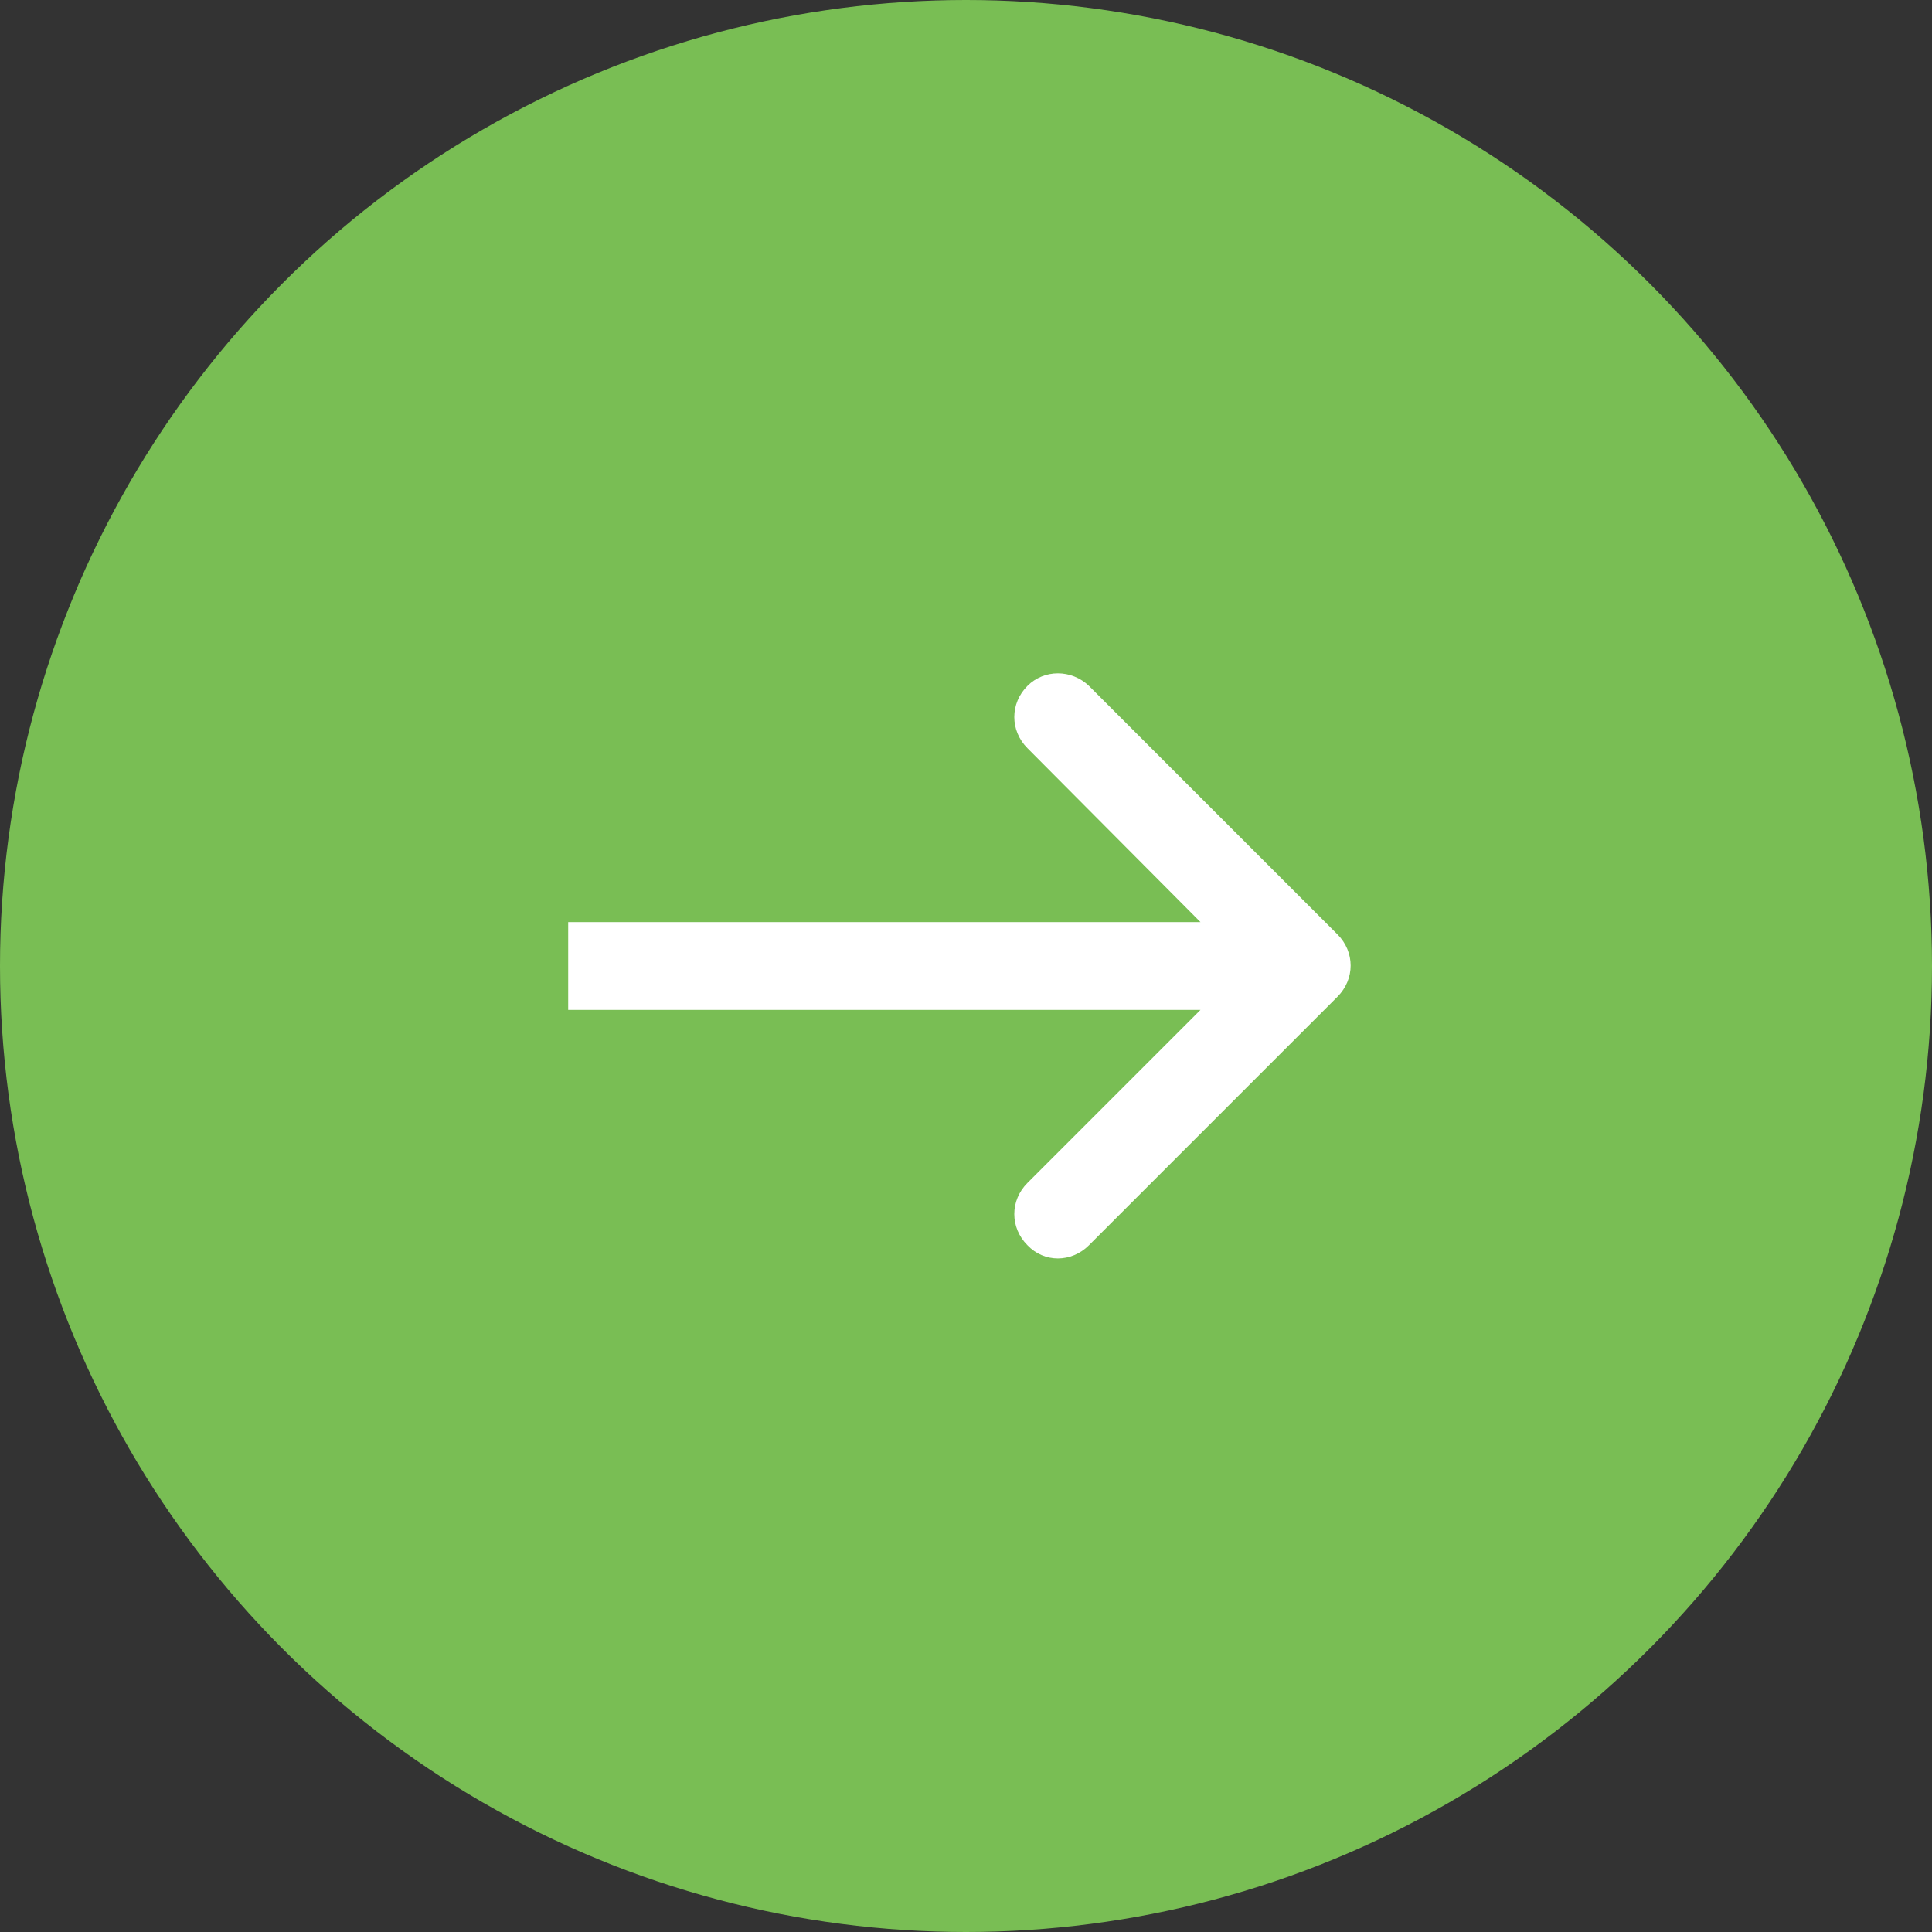
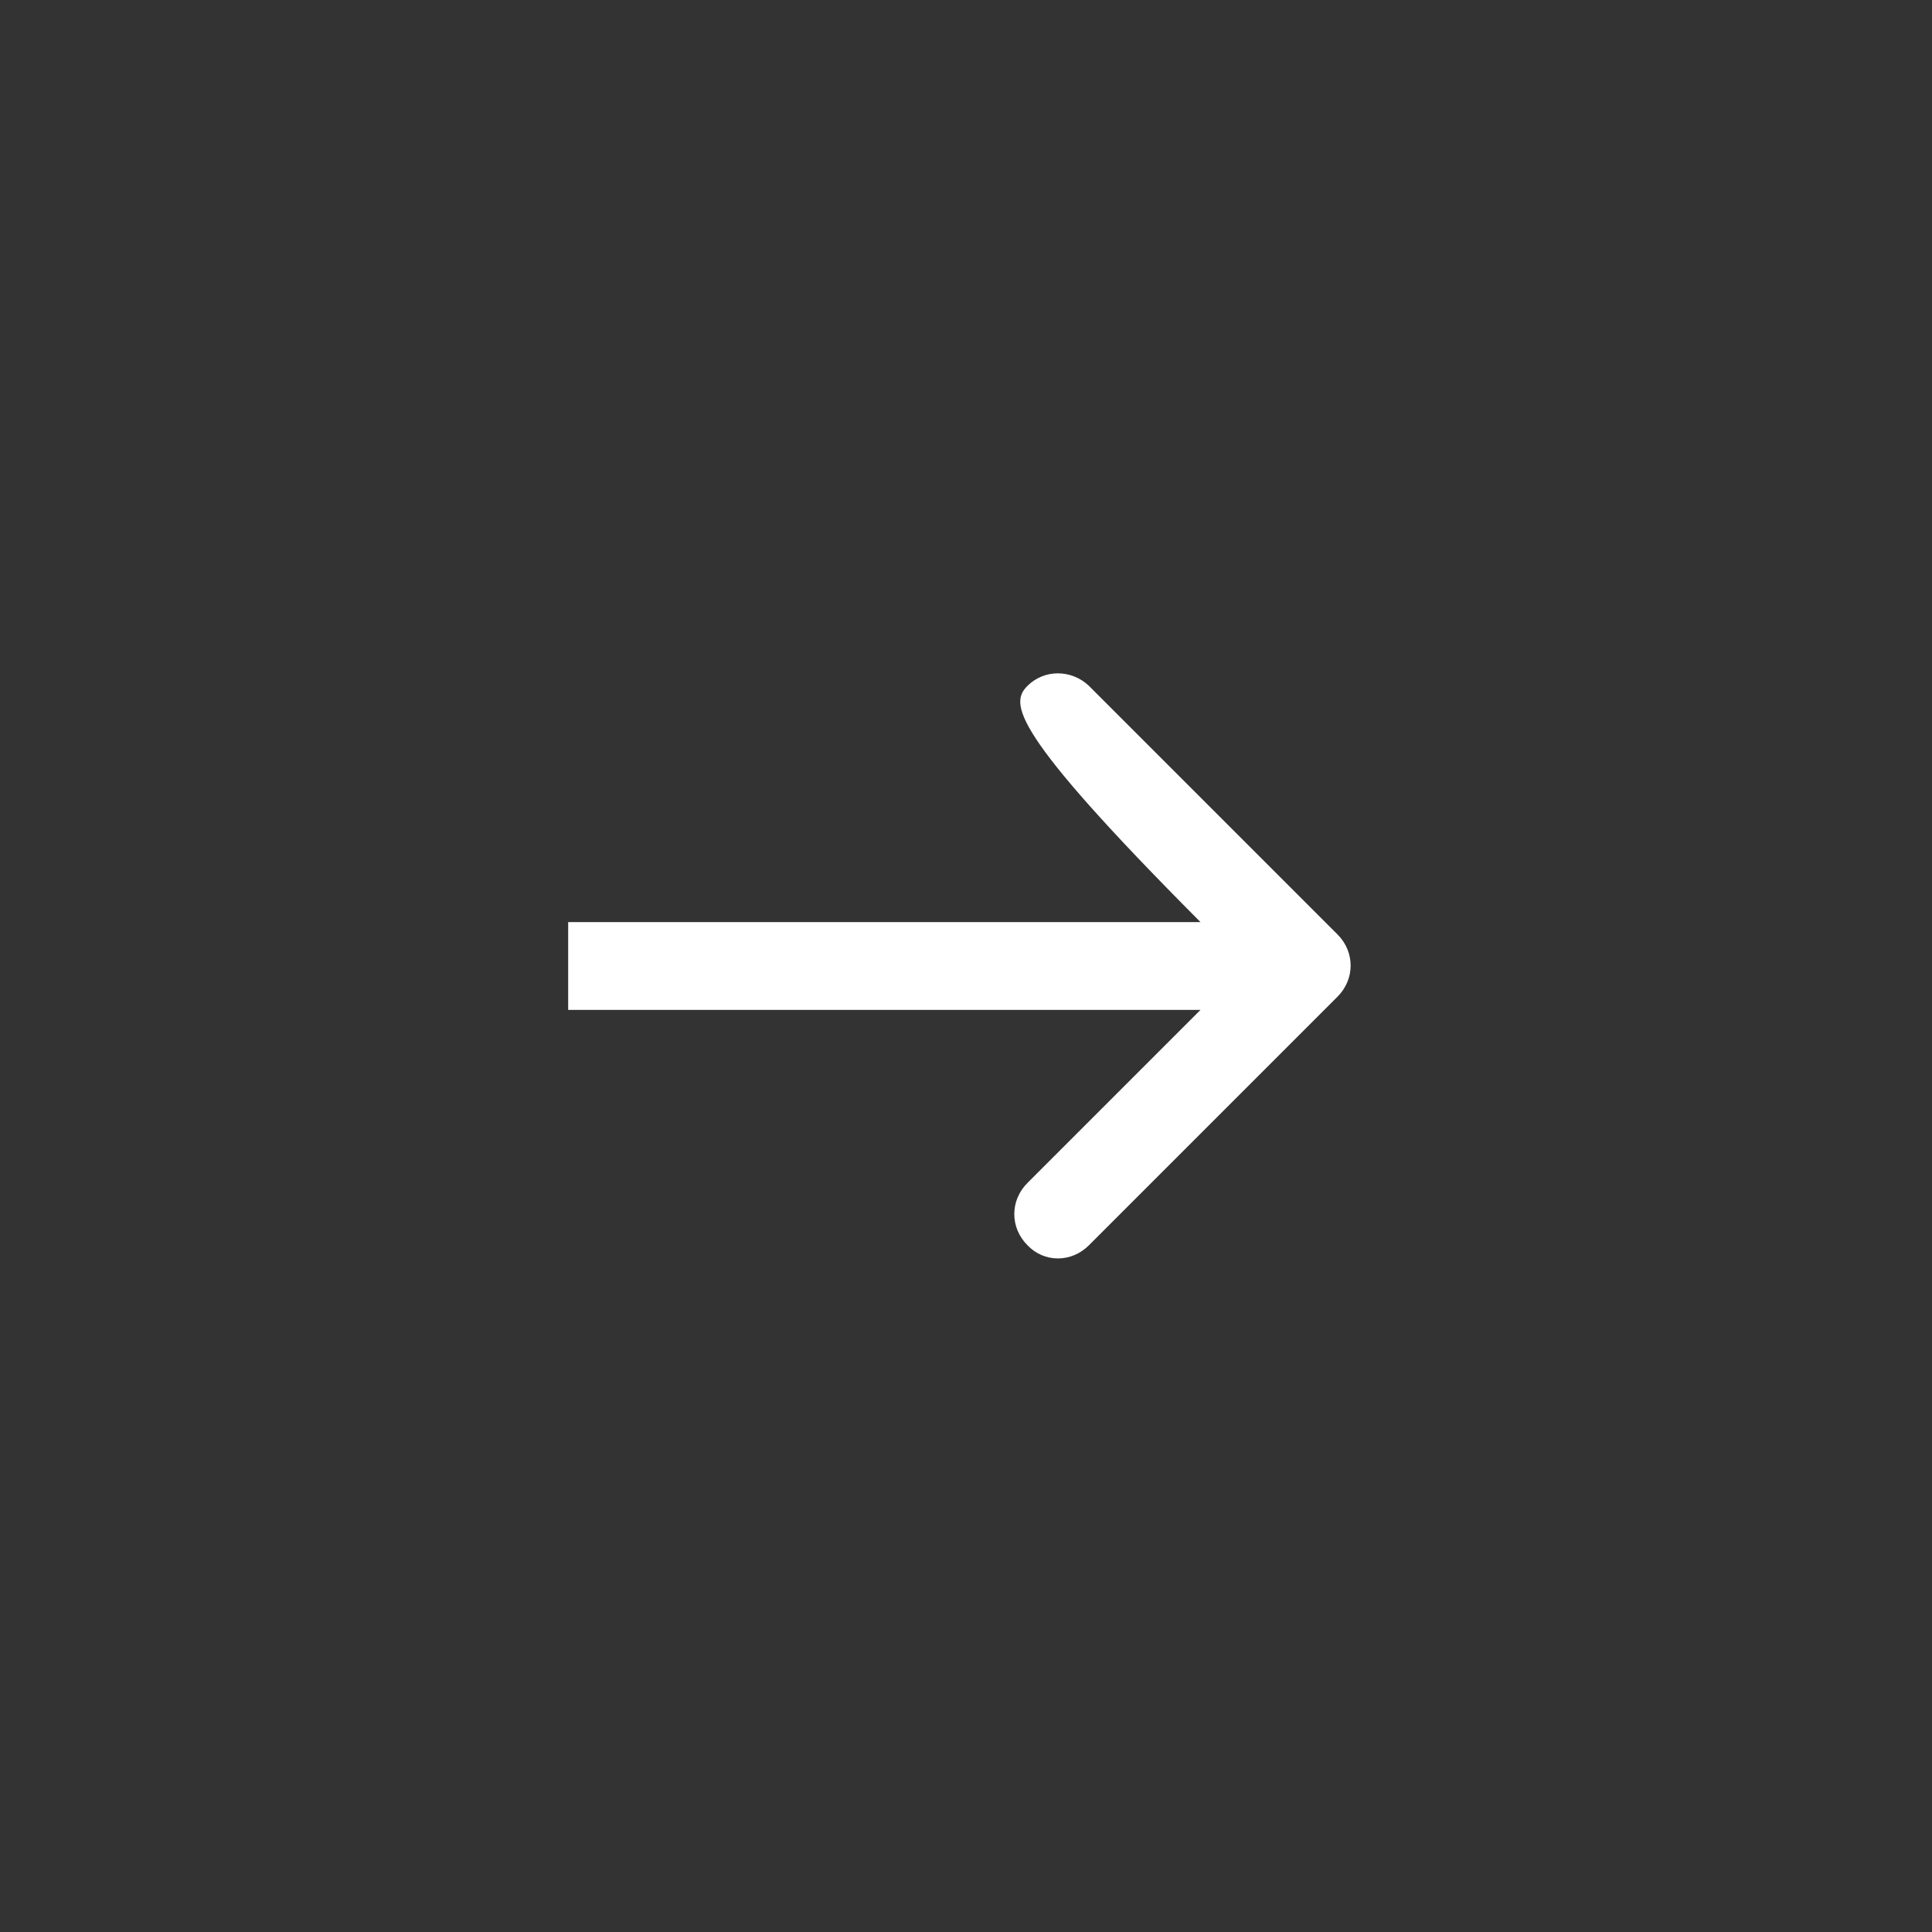
<svg xmlns="http://www.w3.org/2000/svg" width="22" height="22" viewBox="0 0 22 22" fill="none">
  <rect x="0" y="0" width="22" height="22" fill="#333333" stroke="none" />
  <desc>
			Created with Pixso.
	</desc>
  <defs />
-   <circle id="Ellipse 379" cx="11" cy="11" r="11" fill="#79BE54" fill-opacity="1" />
-   <path id="Arrow 4" d="M13.67 10.5L11.7 8.52C11.5 8.32 11.5 8.01 11.7 7.81C11.89 7.62 12.2 7.62 12.4 7.81L15.23 10.64C15.43 10.84 15.43 11.15 15.23 11.35L12.4 14.18C12.2 14.38 11.89 14.38 11.7 14.18C11.5 13.98 11.5 13.67 11.7 13.47L13.67 11.5L6.47 11.5L6.47 10.5L13.67 10.5Z" fill="#FFFFFF" fill-opacity="1" fill-rule="evenodd" />
+   <path id="Arrow 4" d="M13.67 10.5C11.5 8.32 11.5 8.01 11.7 7.81C11.89 7.62 12.2 7.62 12.4 7.81L15.23 10.64C15.43 10.84 15.43 11.15 15.23 11.35L12.4 14.18C12.2 14.38 11.89 14.38 11.7 14.18C11.5 13.98 11.5 13.67 11.7 13.47L13.67 11.5L6.47 11.5L6.47 10.5L13.67 10.5Z" fill="#FFFFFF" fill-opacity="1" fill-rule="evenodd" />
</svg>